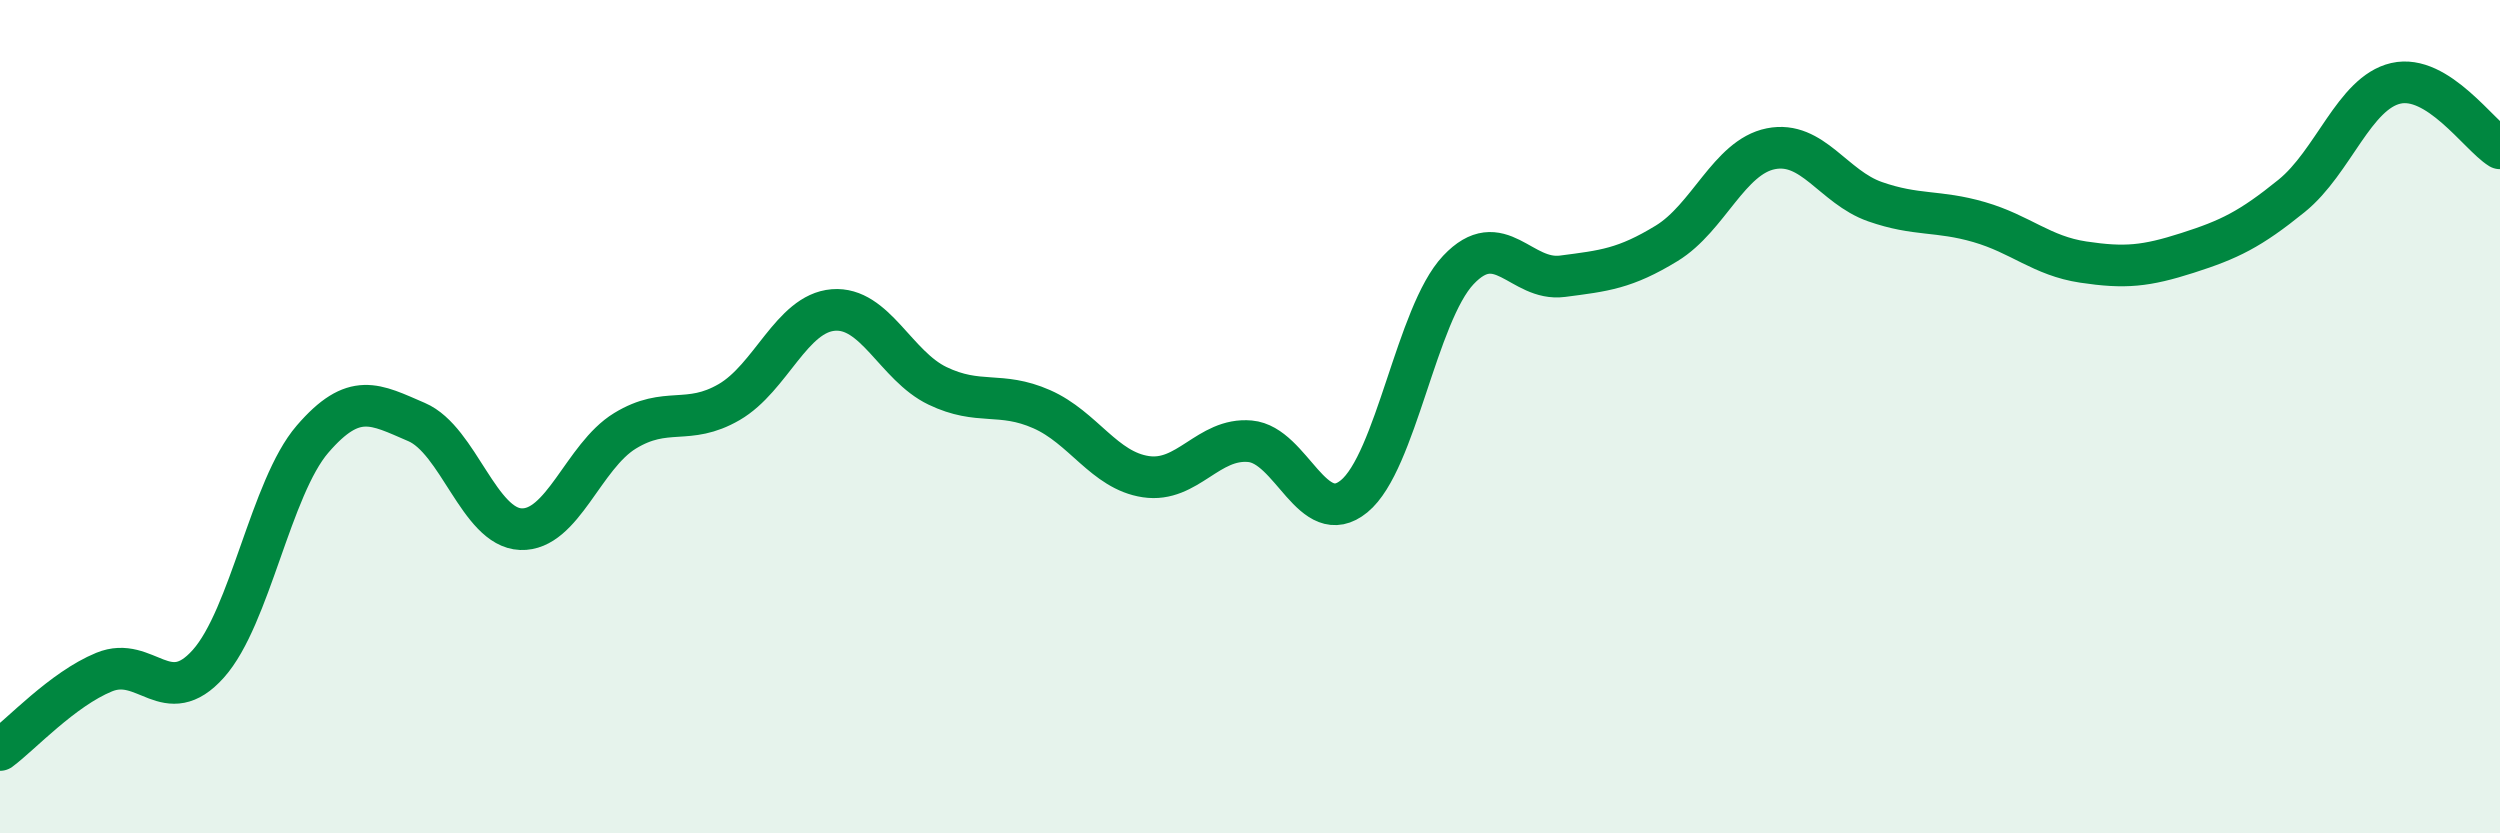
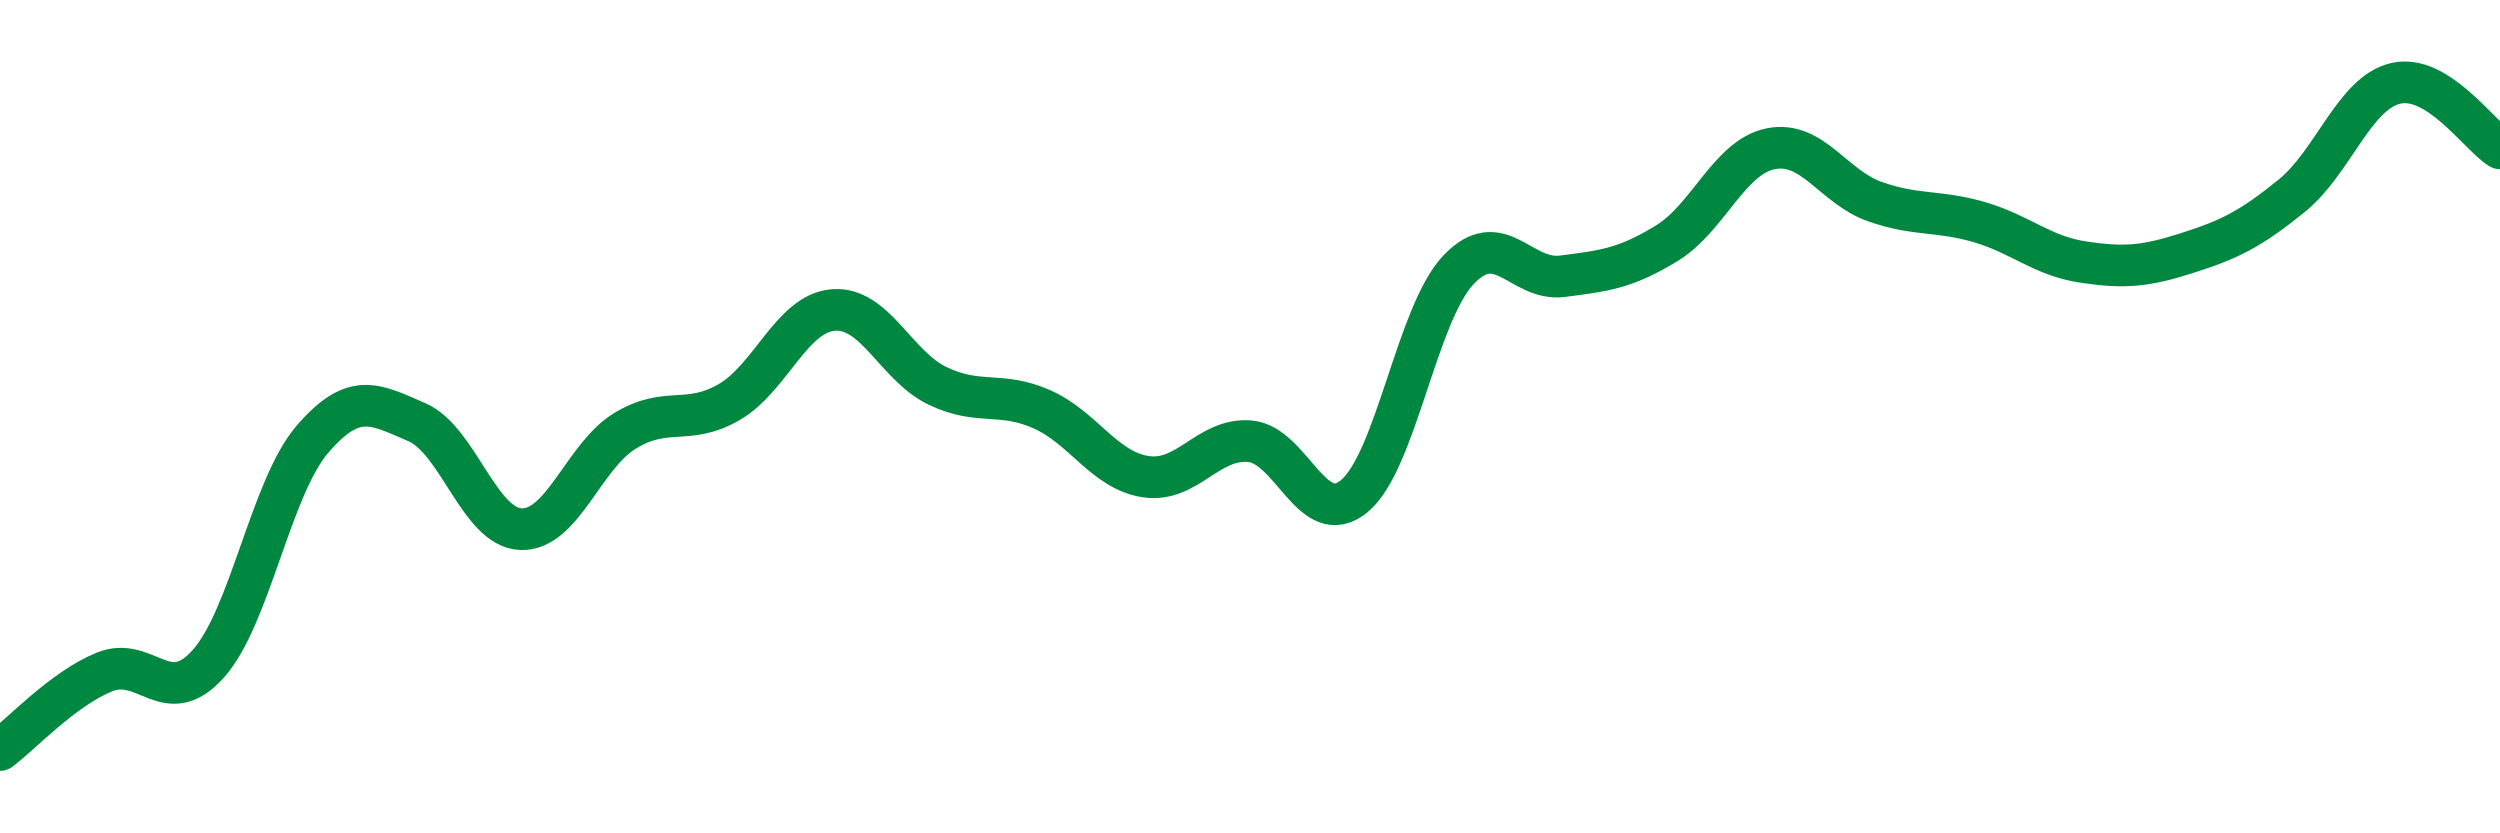
<svg xmlns="http://www.w3.org/2000/svg" width="60" height="20" viewBox="0 0 60 20">
-   <path d="M 0,18 C 0.5,17.63 1.5,16.54 2.5,16.13 C 3.5,15.72 4,17.05 5,15.93 C 6,14.81 6.5,11.7 7.5,10.54 C 8.5,9.38 9,9.7 10,10.13 C 11,10.56 11.5,12.66 12.5,12.7 C 13.5,12.74 14,10.95 15,10.34 C 16,9.73 16.5,10.23 17.5,9.65 C 18.5,9.07 19,7.52 20,7.44 C 21,7.36 21.5,8.78 22.5,9.26 C 23.5,9.74 24,9.38 25,9.82 C 26,10.26 26.5,11.29 27.5,11.44 C 28.5,11.59 29,10.5 30,10.59 C 31,10.68 31.5,12.73 32.5,11.91 C 33.5,11.09 34,7.54 35,6.48 C 36,5.42 36.5,6.76 37.5,6.63 C 38.5,6.5 39,6.45 40,5.84 C 41,5.23 41.5,3.77 42.5,3.57 C 43.5,3.37 44,4.49 45,4.84 C 46,5.19 46.5,5.04 47.5,5.33 C 48.5,5.62 49,6.14 50,6.29 C 51,6.44 51.5,6.39 52.5,6.07 C 53.5,5.75 54,5.51 55,4.7 C 56,3.89 56.5,2.23 57.5,2 C 58.5,1.77 59.5,3.25 60,3.56L60 20L0 20Z" fill="#008740" opacity="0.1" stroke-linecap="round" stroke-linejoin="round" />
  <path d="M 0,18 C 0.5,17.63 1.5,16.54 2.5,16.13 C 3.5,15.72 4,17.05 5,15.93 C 6,14.81 6.5,11.7 7.5,10.54 C 8.5,9.38 9,9.7 10,10.13 C 11,10.56 11.5,12.66 12.5,12.7 C 13.5,12.74 14,10.95 15,10.34 C 16,9.73 16.5,10.23 17.5,9.65 C 18.5,9.07 19,7.52 20,7.44 C 21,7.36 21.5,8.78 22.5,9.26 C 23.5,9.74 24,9.38 25,9.82 C 26,10.26 26.5,11.29 27.5,11.44 C 28.5,11.59 29,10.5 30,10.59 C 31,10.68 31.5,12.73 32.5,11.91 C 33.5,11.09 34,7.54 35,6.48 C 36,5.42 36.5,6.76 37.5,6.63 C 38.5,6.5 39,6.45 40,5.84 C 41,5.23 41.5,3.77 42.5,3.57 C 43.5,3.37 44,4.49 45,4.84 C 46,5.19 46.5,5.04 47.5,5.33 C 48.5,5.62 49,6.14 50,6.29 C 51,6.44 51.5,6.39 52.5,6.07 C 53.5,5.75 54,5.51 55,4.7 C 56,3.89 56.5,2.23 57.5,2 C 58.5,1.77 59.5,3.25 60,3.56" stroke="#008740" stroke-width="1" fill="none" stroke-linecap="round" stroke-linejoin="round" />
</svg>